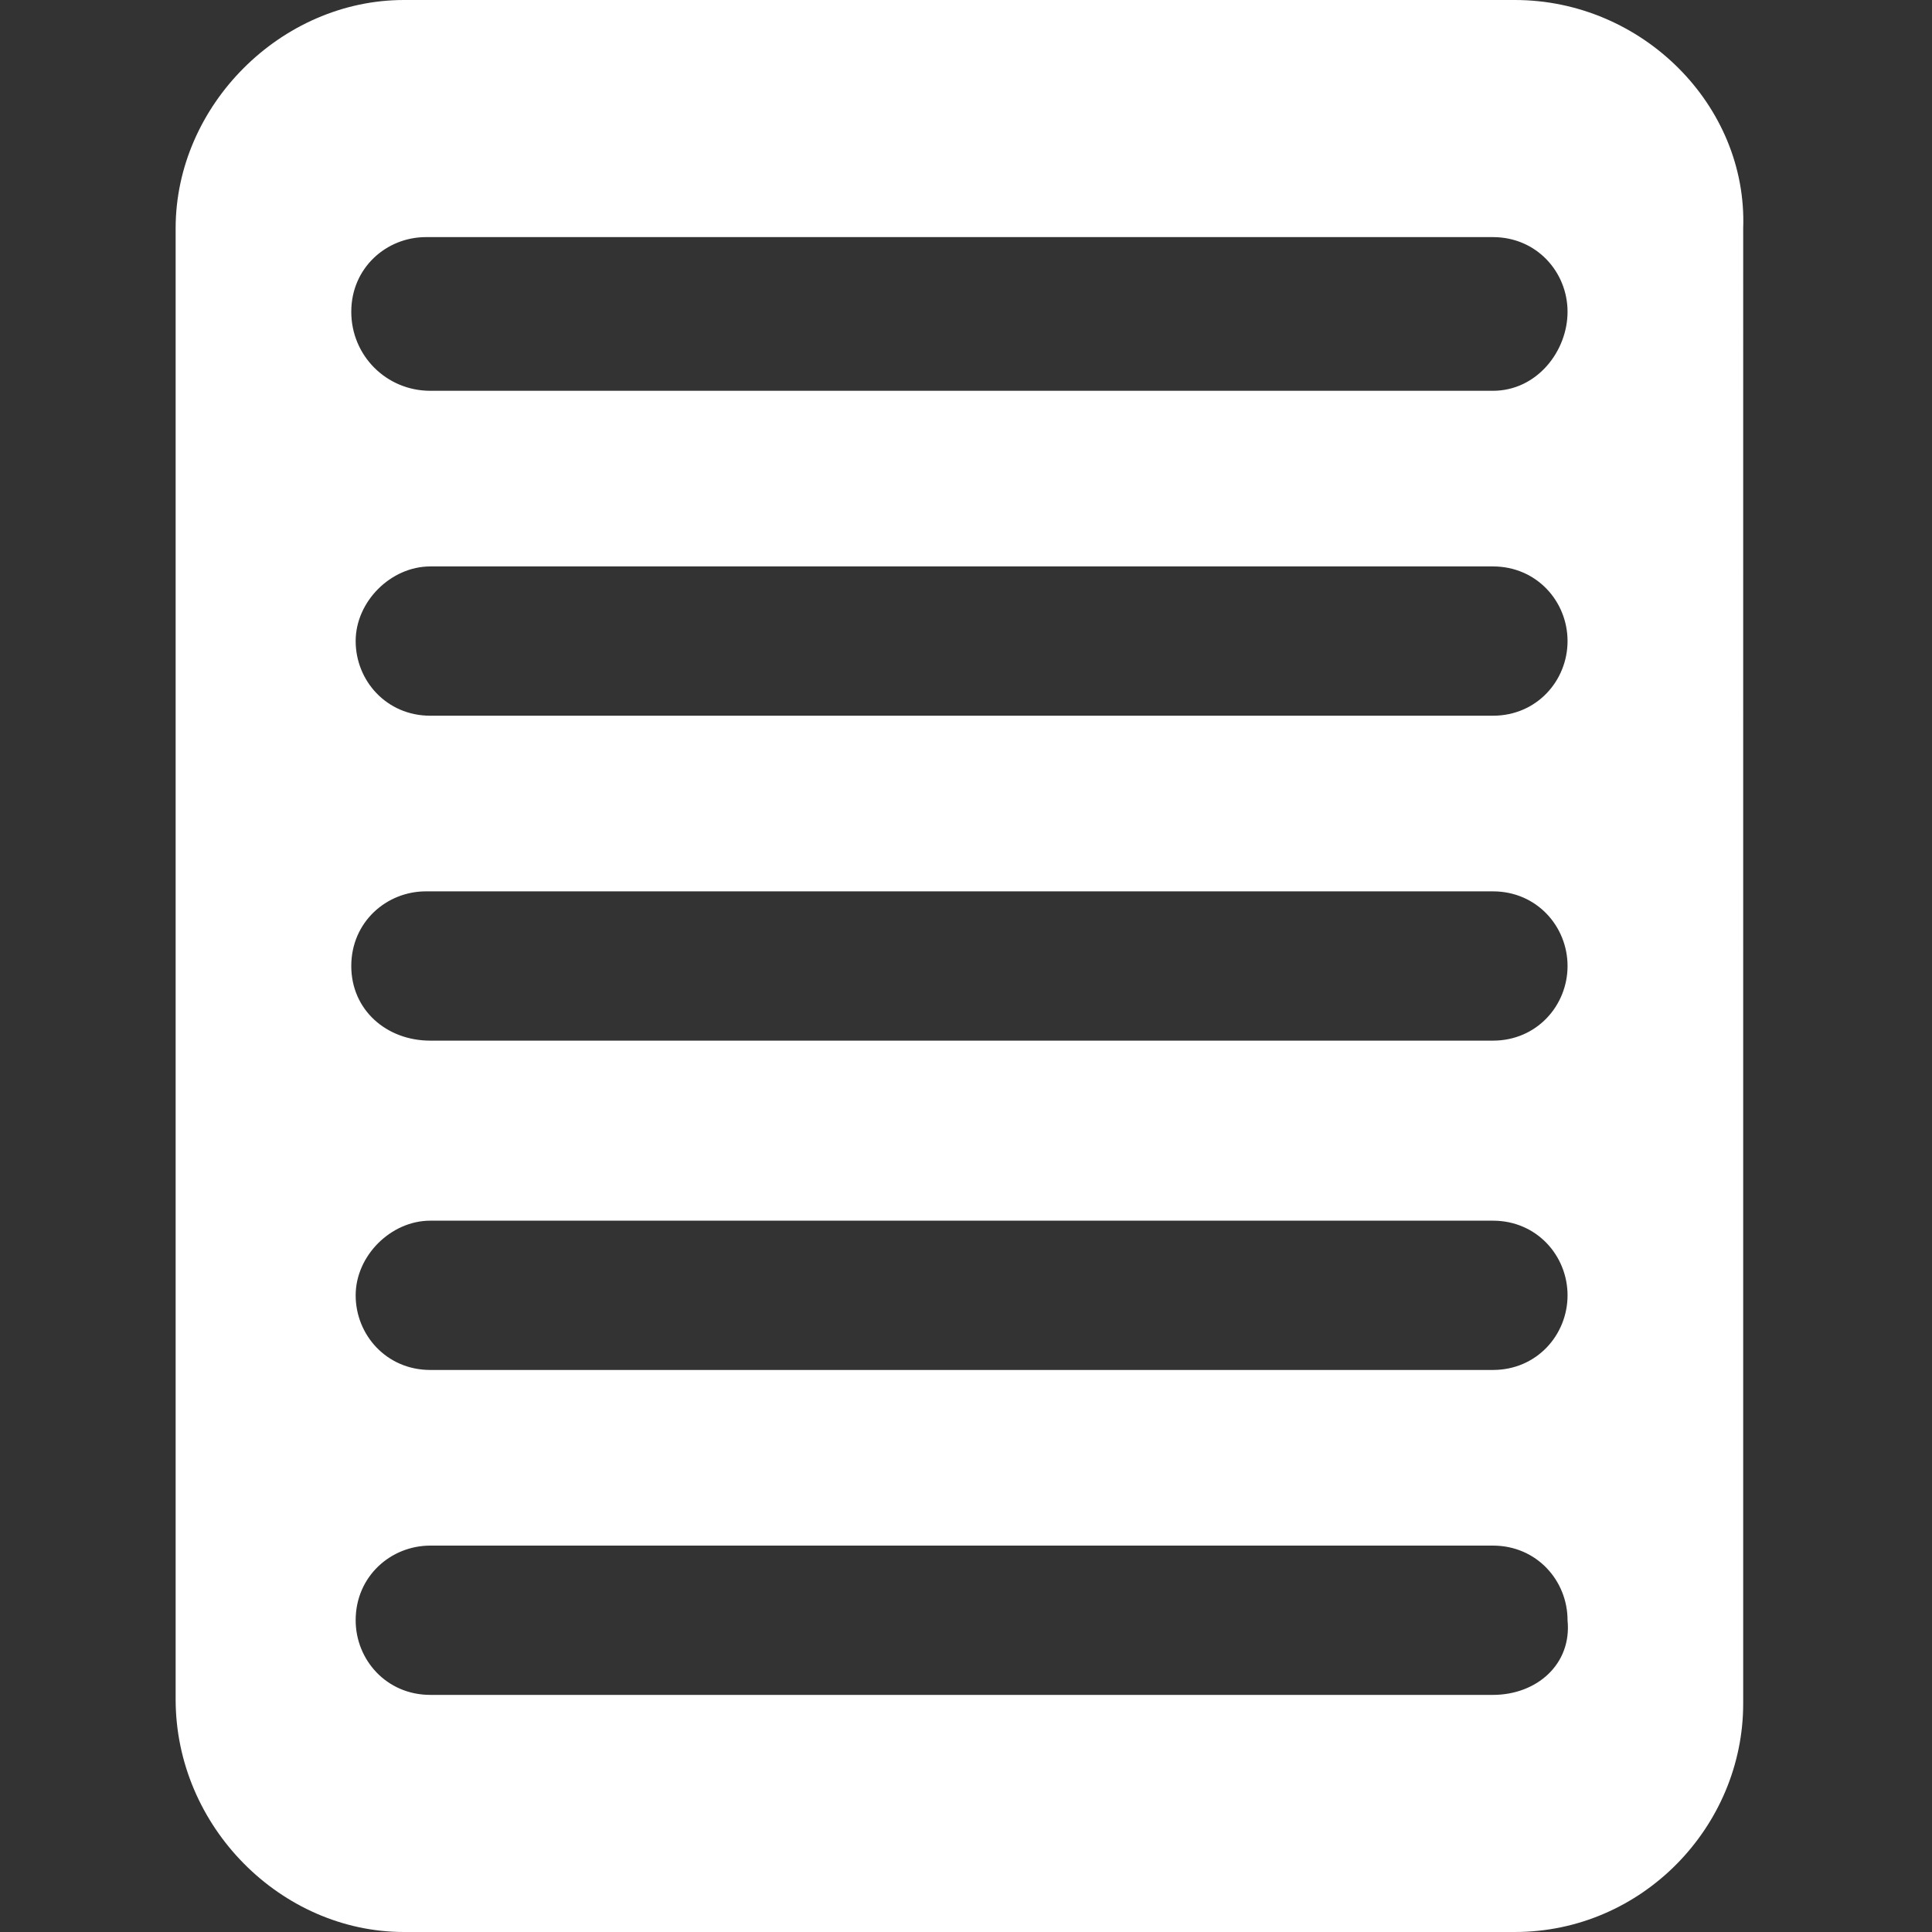
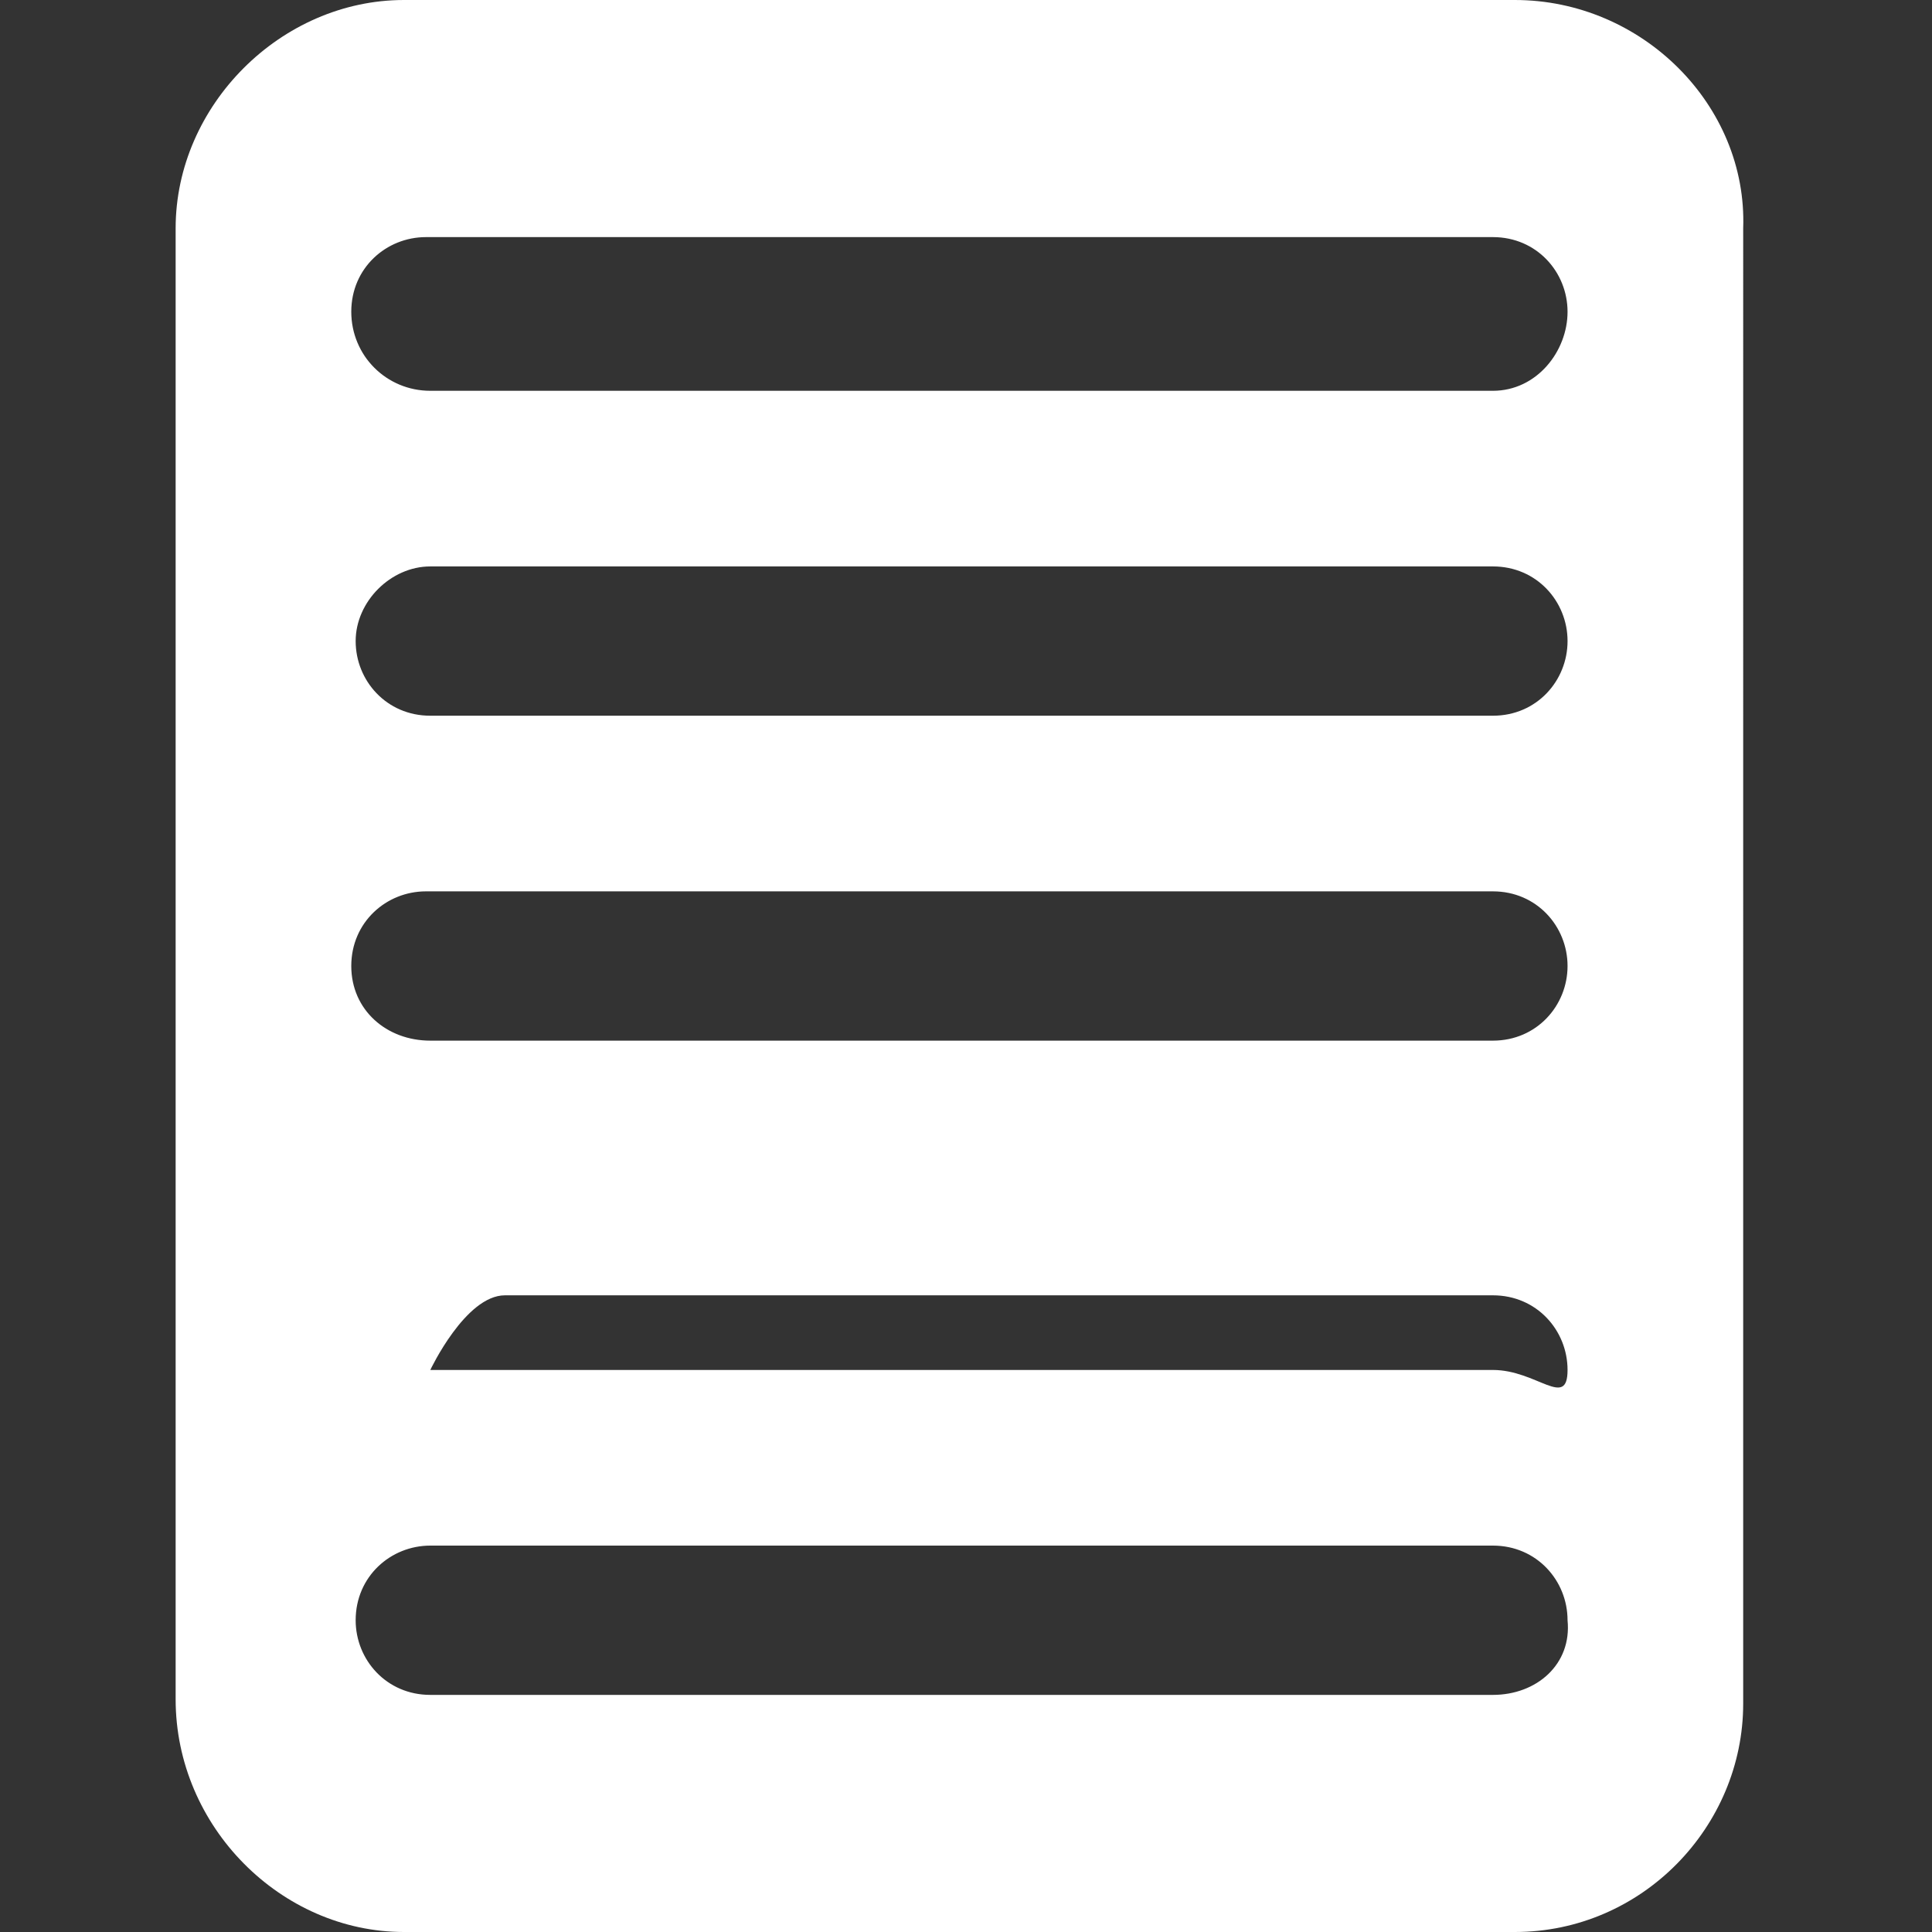
<svg xmlns="http://www.w3.org/2000/svg" version="1.1" id="Layer_1" x="0px" y="0px" viewBox="0 0 44 44" style="enable-background:new 0 0 44 44;" xml:space="preserve">
  <rect x="0" y="0" width="44" height="44" fill="#333333" stroke="none" />
  <style type="text/css">
	.st0{fill:#FFFFFF;}
</style>
-   <path class="st0" d="M34.5,0H9.2C6.4,0,4,2.4,4,5.2v33.5C4,41.6,6.4,44,9.2,44h25.3c2.9,0,5.2-2.4,5.2-5.2V5.2  C39.8,2.4,37.4,0,34.5,0z M34,38.6H9.8c-1,0-1.7-0.8-1.7-1.7c0-1,0.8-1.7,1.7-1.7H34c1,0,1.7,0.8,1.7,1.7C35.8,37.9,35,38.6,34,38.6  z M34,31.2H9.8c-1,0-1.7-0.8-1.7-1.7s0.8-1.7,1.7-1.7H34c1,0,1.7,0.8,1.7,1.7S35,31.2,34,31.2z M34,23.7H9.8C8.8,23.7,8,23,8,22  s0.8-1.7,1.7-1.7H34c1,0,1.7,0.8,1.7,1.7S35,23.7,34,23.7z M34,16.3H9.8c-1,0-1.7-0.8-1.7-1.7s0.8-1.7,1.7-1.7H34  c1,0,1.7,0.8,1.7,1.7S35,16.3,34,16.3z M34,8.9H9.8C8.8,8.9,8,8.1,8,7.1s0.8-1.7,1.7-1.7H34c1,0,1.7,0.8,1.7,1.7S35,8.9,34,8.9z" />
+   <path class="st0" d="M34.5,0H9.2C6.4,0,4,2.4,4,5.2v33.5C4,41.6,6.4,44,9.2,44h25.3c2.9,0,5.2-2.4,5.2-5.2V5.2  C39.8,2.4,37.4,0,34.5,0z M34,38.6H9.8c-1,0-1.7-0.8-1.7-1.7c0-1,0.8-1.7,1.7-1.7H34c1,0,1.7,0.8,1.7,1.7C35.8,37.9,35,38.6,34,38.6  z M34,31.2H9.8s0.8-1.7,1.7-1.7H34c1,0,1.7,0.8,1.7,1.7S35,31.2,34,31.2z M34,23.7H9.8C8.8,23.7,8,23,8,22  s0.8-1.7,1.7-1.7H34c1,0,1.7,0.8,1.7,1.7S35,23.7,34,23.7z M34,16.3H9.8c-1,0-1.7-0.8-1.7-1.7s0.8-1.7,1.7-1.7H34  c1,0,1.7,0.8,1.7,1.7S35,16.3,34,16.3z M34,8.9H9.8C8.8,8.9,8,8.1,8,7.1s0.8-1.7,1.7-1.7H34c1,0,1.7,0.8,1.7,1.7S35,8.9,34,8.9z" />
</svg>